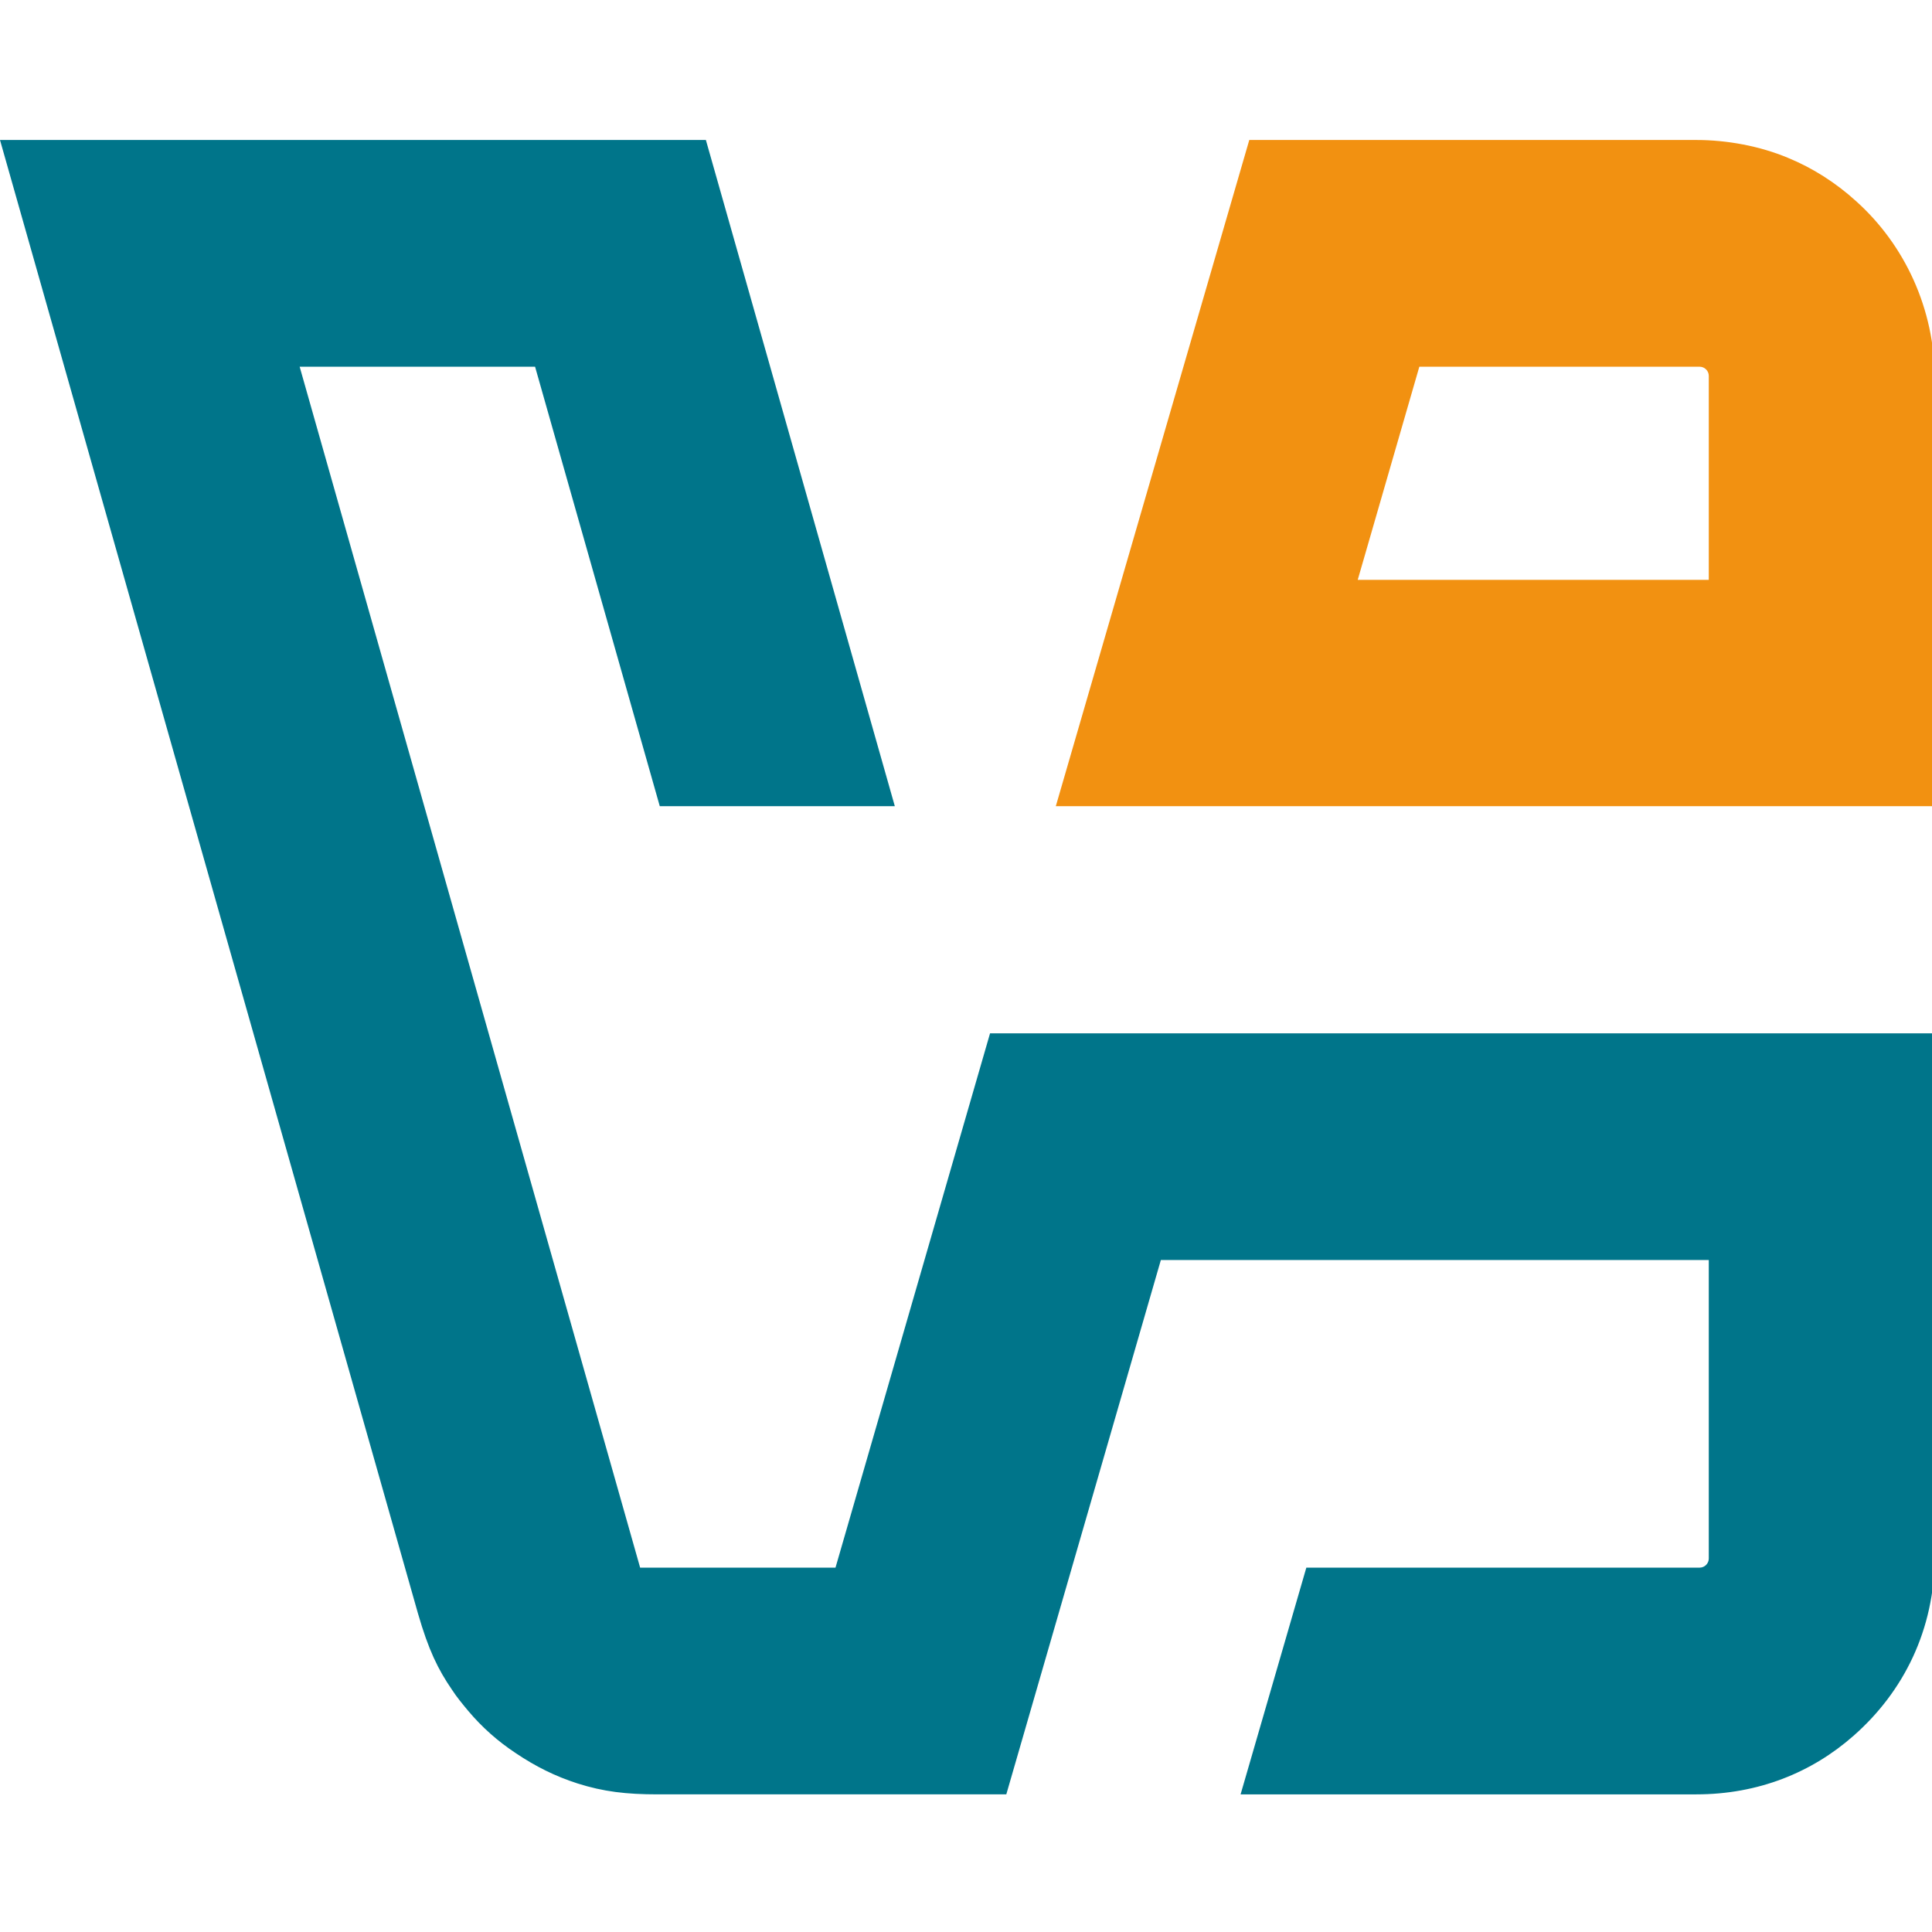
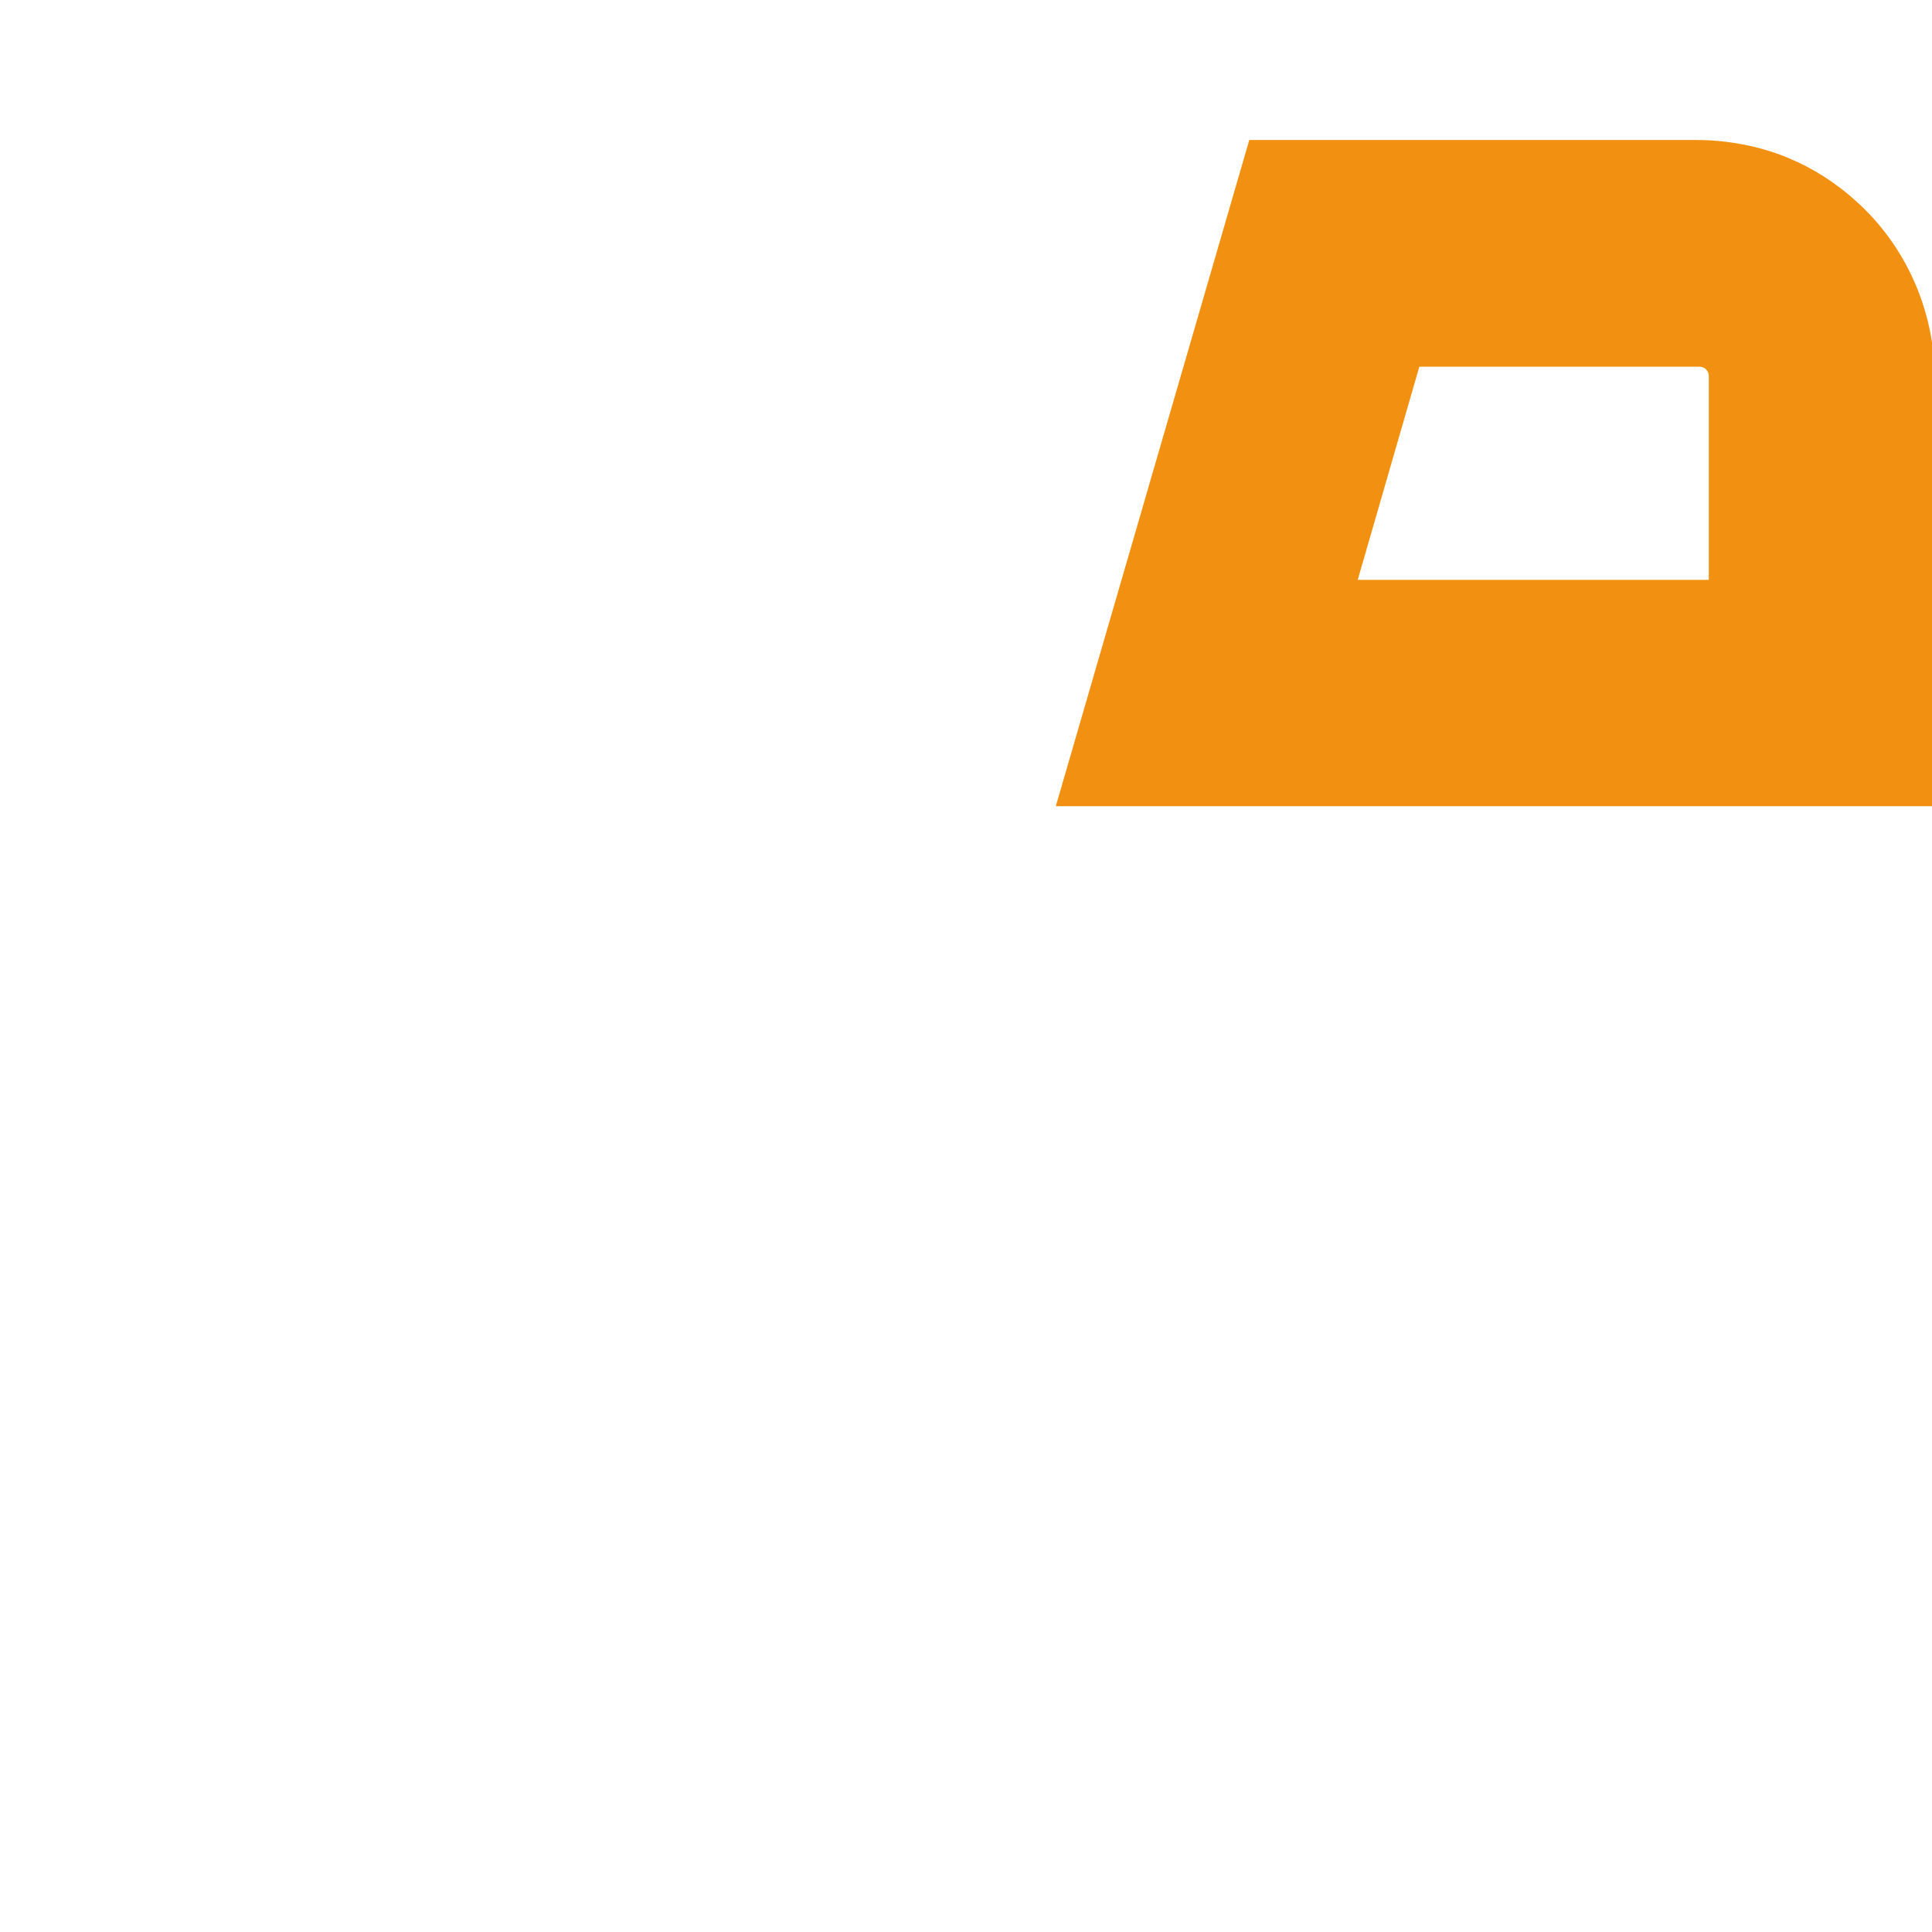
<svg xmlns="http://www.w3.org/2000/svg" xmlns:ns1="http://www.inkscape.org/namespaces/inkscape" xmlns:ns2="http://sodipodi.sourceforge.net/DTD/sodipodi-0.dtd" width="400" height="400" viewBox="0 0 105.833 105.833" version="1.1" id="svg5" xml:space="preserve" ns1:version="1.2.2 (b0a8486541, 2022-12-01)" ns2:docname="virtualbox.svg">
  <ns2:namedview id="namedview7" pagecolor="#ffffff" bordercolor="#666666" borderopacity="1.0" ns1:showpageshadow="2" ns1:pageopacity="0.0" ns1:pagecheckerboard="0" ns1:deskcolor="#d1d1d1" ns1:document-units="mm" showgrid="false" ns1:zoom="0.70644641" ns1:cx="395.64218" ns1:cy="562.67538" ns1:window-width="1854" ns1:window-height="999" ns1:window-x="0" ns1:window-y="0" ns1:window-maximized="1" ns1:current-layer="layer1" />
  <defs id="defs2" />
  <g ns1:label="Layer 1" ns1:groupmode="layer" id="layer1">
    <g id="g63" transform="matrix(0.207,0,0,0.207,-2.1333335e-7,7.669)">
      <path id="path19" class="st0" d="M 330.6,0 279.4,176.3 H 512 V 63.3 C 512,44.6 504,27.7 491.2,16.2 485.8,11.3 479.7,7.4 473.1,4.7 465.7,1.6 457,0 449,0 Z m 45,60 h 74.2 c 1.3,0 2.4,1.1 2.4,2.4 0,0 0,0 0,0 v 54 h -92.9 z" />
-       <path id="path17" class="st1" d="m 0,0 110.6,389.9 c 2.8,9.7 5.3,14.8 9,20.2 1.3,2 2.8,3.8 4.3,5.6 3.7,4.4 7.9,8.1 12.6,11.2 5.2,3.5 10.4,6.1 16.3,8 6.9,2.2 13,2.9 21.2,2.9 h 92.3 l 40.9,-141.4 h 145 v 79 c 0,1.3 -1.1,2.4 -2.4,2.4 v 0 H 345.7 l -17.4,60 h 120.6 c 16.4,0 30.6,-5.8 41.6,-15.5 13.2,-11.6 21.5,-28 21.5,-47.7 V 236.4 H 262 L 221.1,377.8 H 169.4 L 79.3,60 h 62.3 l 33,116.3 h 62.2 L 186.8,0 Z" />
    </g>
  </g>
  <style type="text/css" id="style59">
	.st0{fill:#F29111;}
	.st1{fill:#00758A;}
</style>
</svg>